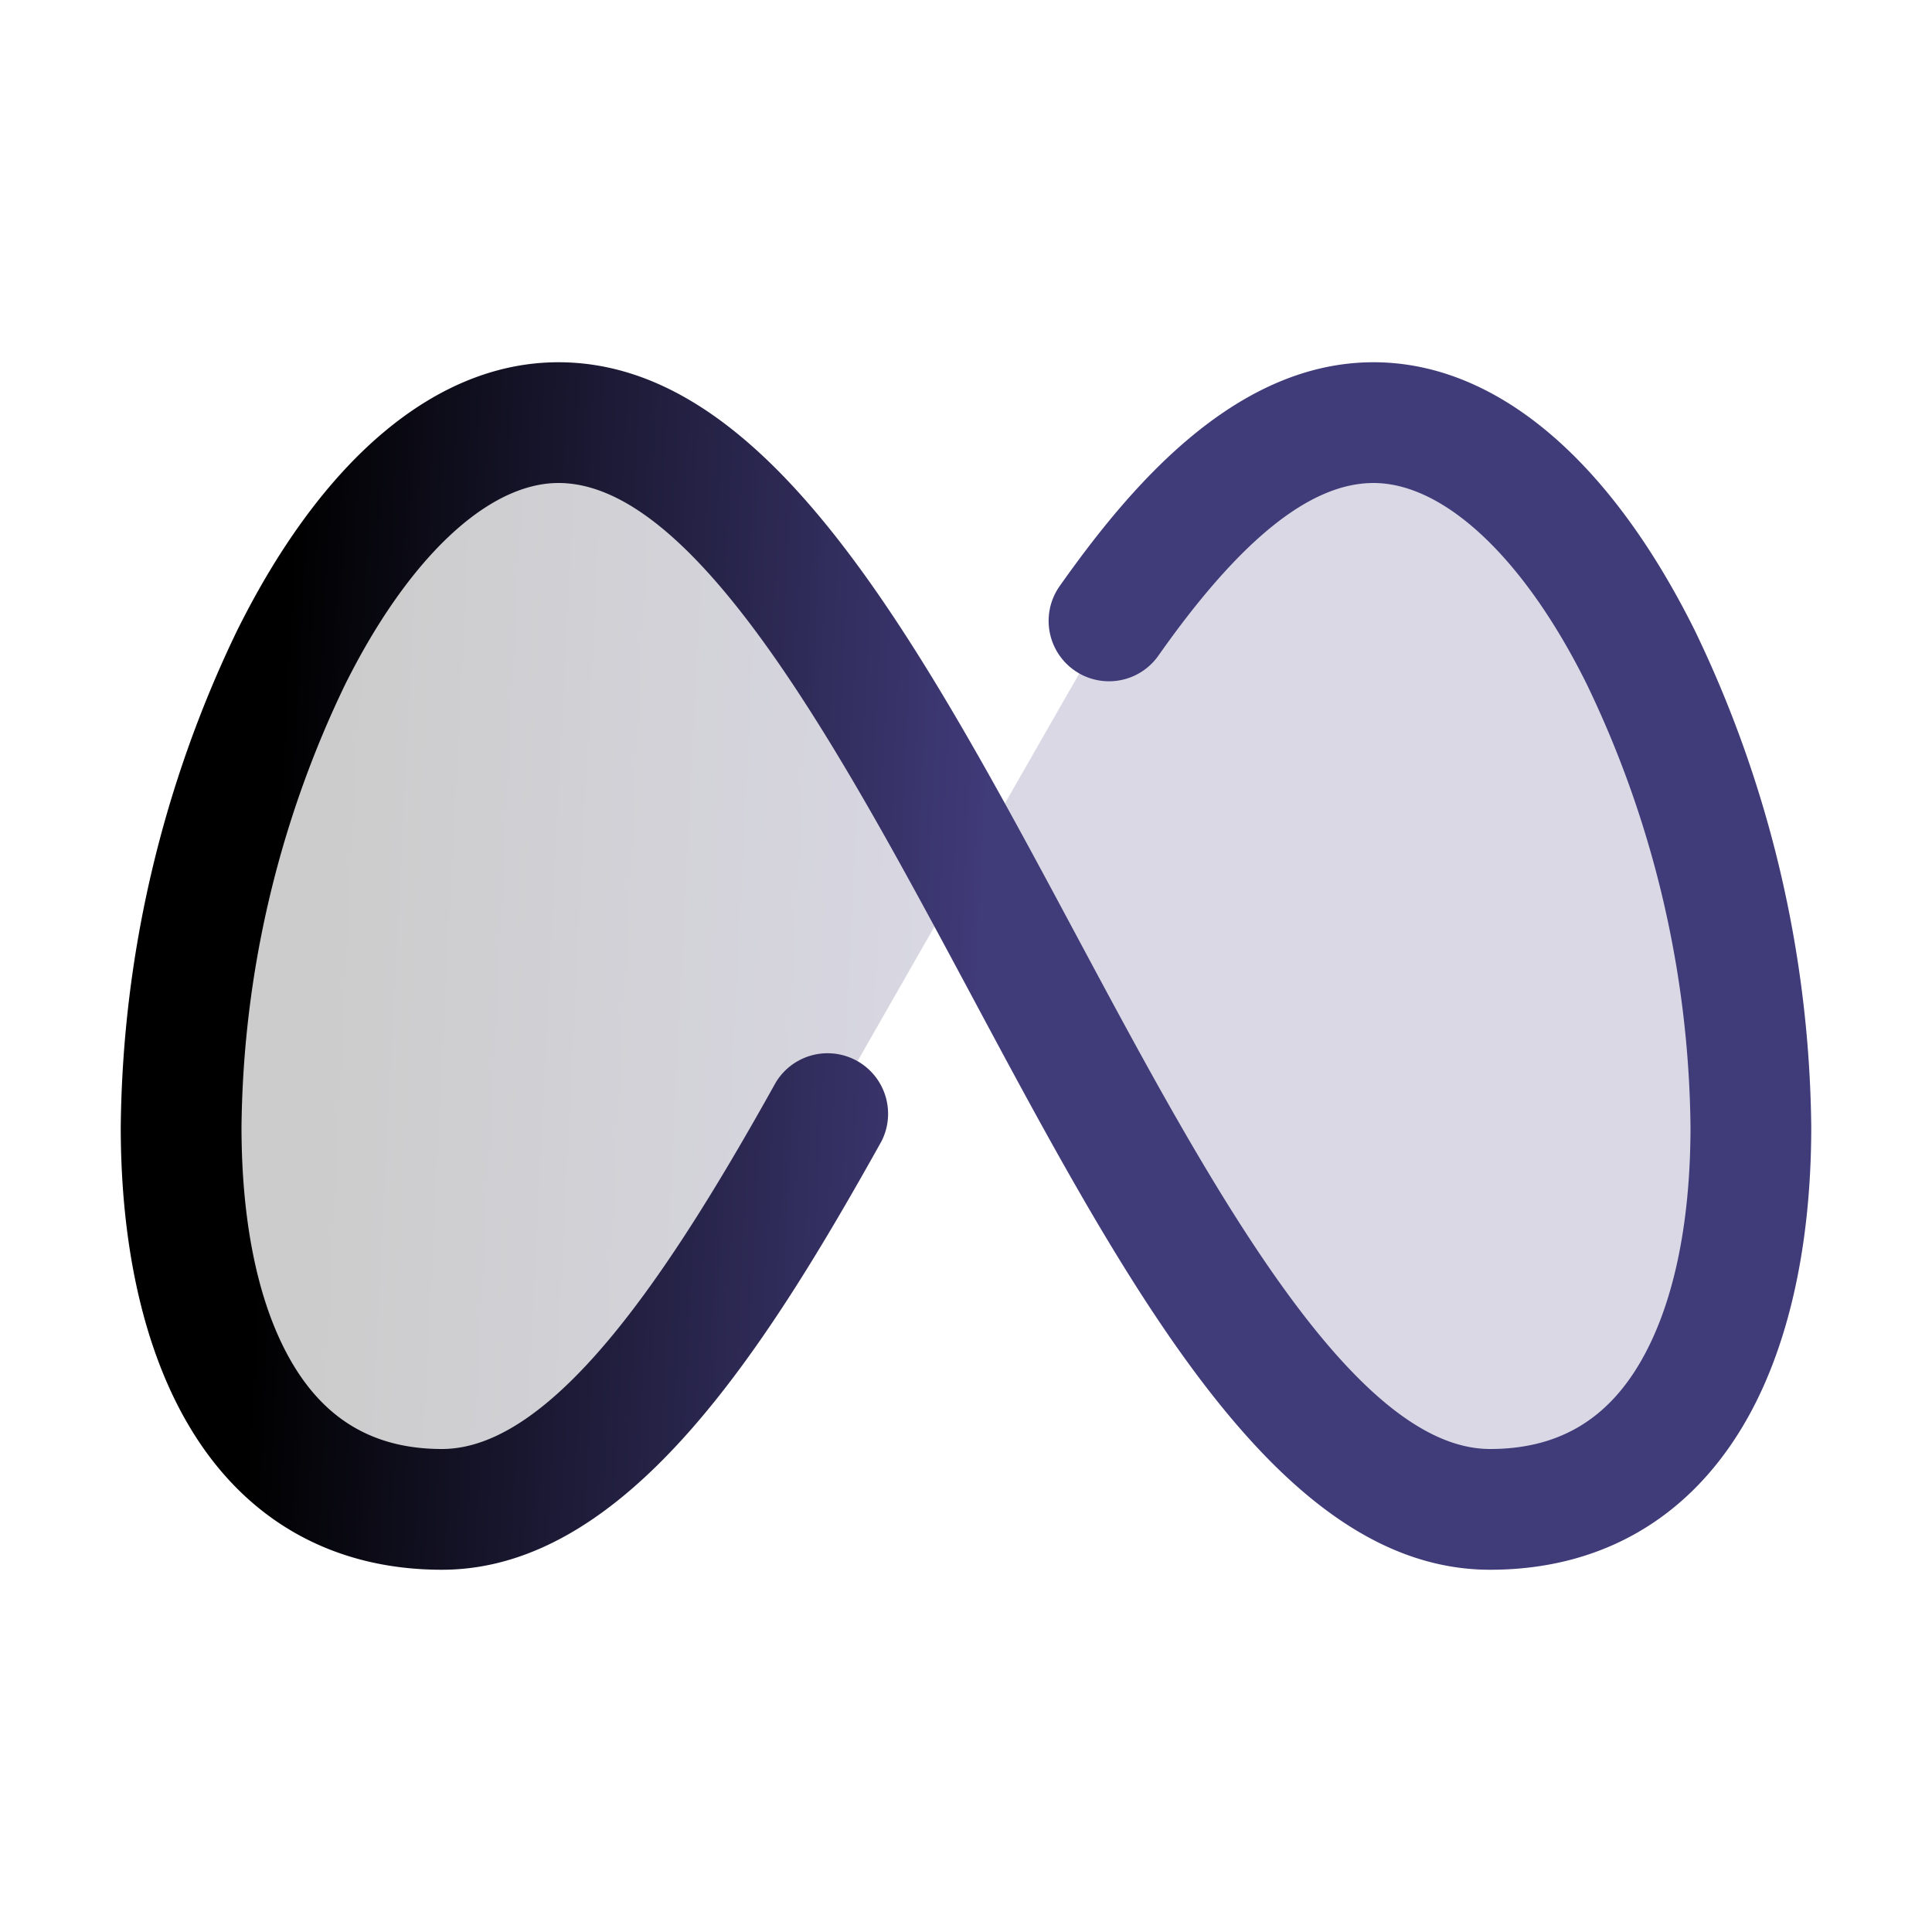
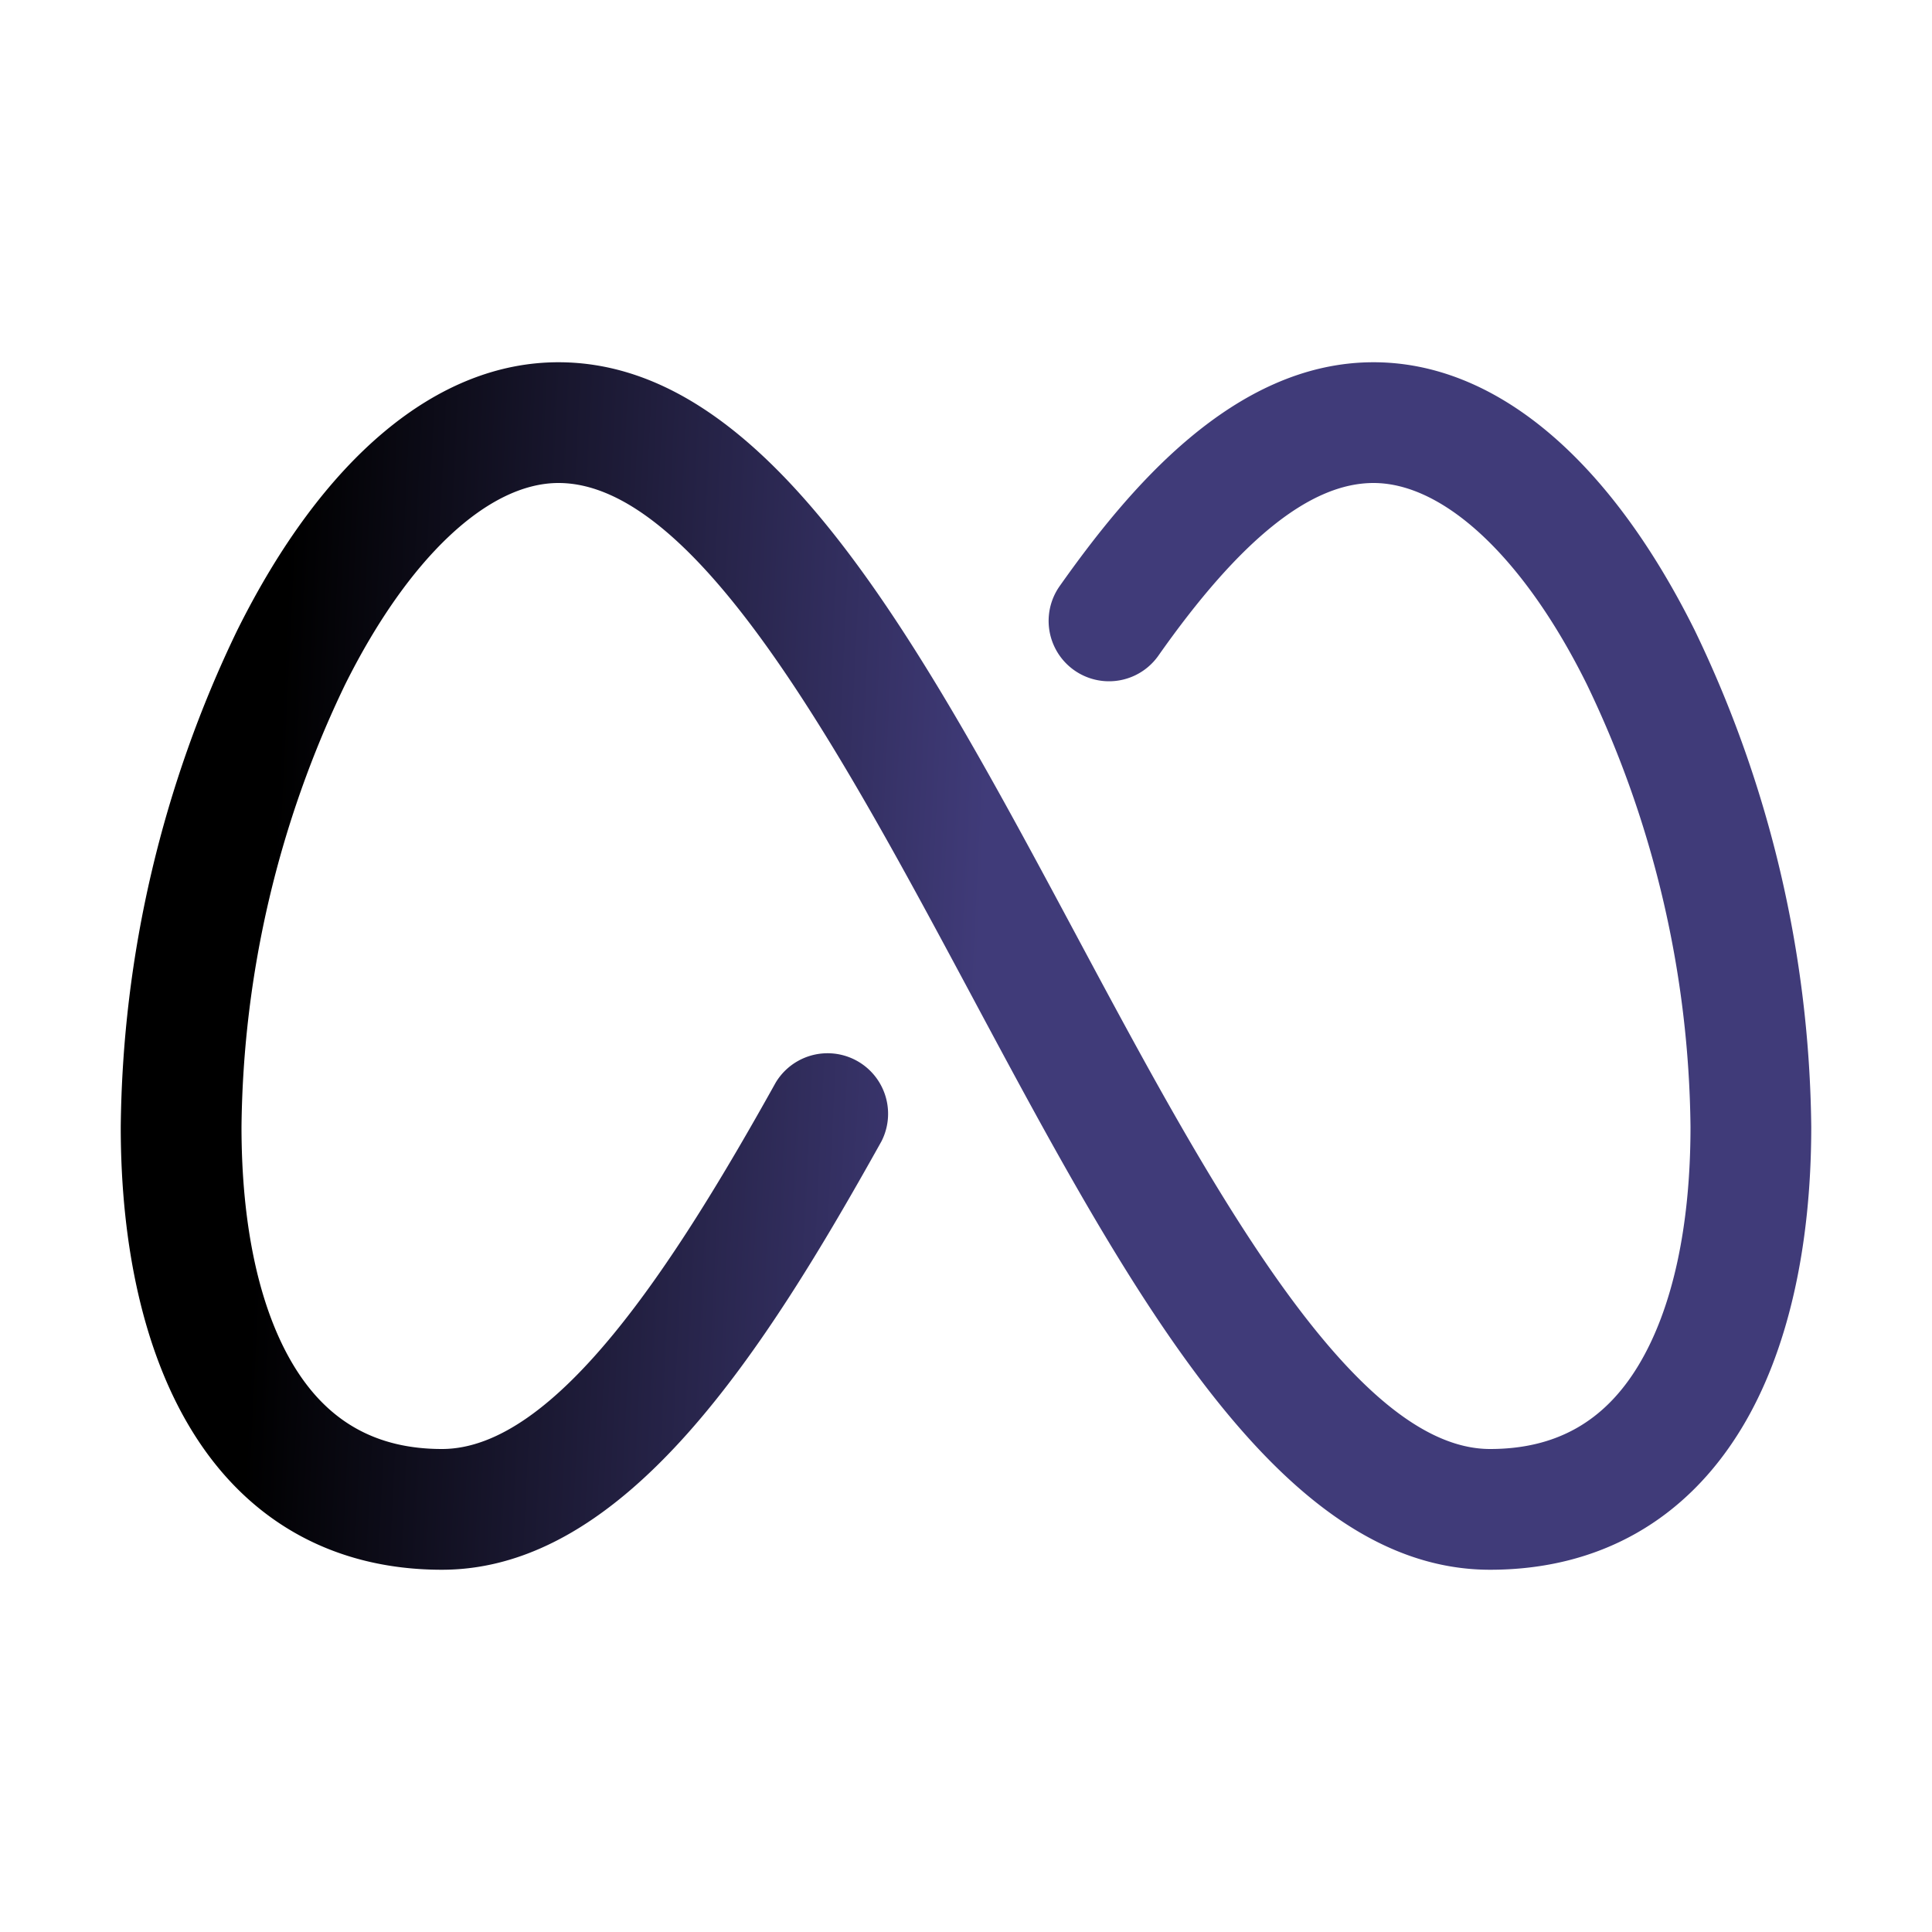
<svg xmlns="http://www.w3.org/2000/svg" width="40" height="40" fill="none">
-   <path fill="url(#a)" d="m20.077 17.906-2.924 5.117c-2.484 4.455-5.04 8.227-8.003 8.227-9.644 0-4.822-22.5 2.412-22.5 3.165 0 5.87 4.31 8.515 9.156zm8.36-9.156c-1.971 0-3.765 1.672-5.468 4.105l-2.892 5.051c3.4 6.228 6.704 13.344 10.773 13.344 9.644 0 4.822-22.5-2.413-22.5z" opacity=".2" />
  <path fill="url(#b)" d="M37.5 23.33c0 2.517-.495 4.67-1.433 6.225-1.16 1.926-2.969 2.945-5.217 2.945-4.366 0-7.466-5.781-10.747-11.91C17.443 15.626 14.43 10 11.563 10c-1.466 0-3.116 1.563-4.415 4.167A21.59 21.59 0 0 0 5 23.33c0 2.062.372 3.768 1.075 4.934C6.778 29.43 7.785 30 9.15 30c2.362 0 4.82-3.834 6.91-7.586a1.253 1.253 0 0 1 2.188 1.219C15.853 27.923 12.98 32.5 9.15 32.5c-2.252 0-4.063-1.019-5.217-2.945C2.995 27.992 2.5 25.847 2.5 23.33a24.19 24.19 0 0 1 2.41-10.277C6.69 9.472 9.052 7.5 11.561 7.5c4.366 0 7.465 5.781 10.747 11.91C24.967 24.374 27.981 30 30.85 30c1.366 0 2.372-.567 3.075-1.736C34.628 27.095 35 25.392 35 23.33a21.59 21.59 0 0 0-2.147-9.163C31.563 11.563 29.905 10 28.437 10c-1.306 0-2.762 1.169-4.454 3.575a1.25 1.25 0 1 1-2.044-1.44c1.406-1.99 3.594-4.635 6.498-4.635 2.508 0 4.87 1.972 6.652 5.553A24.19 24.19 0 0 1 37.5 23.33z" />
  <defs>
    <linearGradient id="a" x1="7.149" x2="20.774" y1="8.75" y2="9.431" gradientUnits="userSpaceOnUse">
      <stop />
      <stop offset="1" stop-color="#403B79" />
      <stop offset="1" stop-color="#403B79" />
    </linearGradient>
    <linearGradient id="b" x1="6.161" x2="20.836" y1="7.5" y2="8.211" gradientUnits="userSpaceOnUse">
      <stop />
      <stop offset="1" stop-color="#403B79" />
      <stop offset="1" stop-color="#403B79" />
    </linearGradient>
  </defs>
</svg>